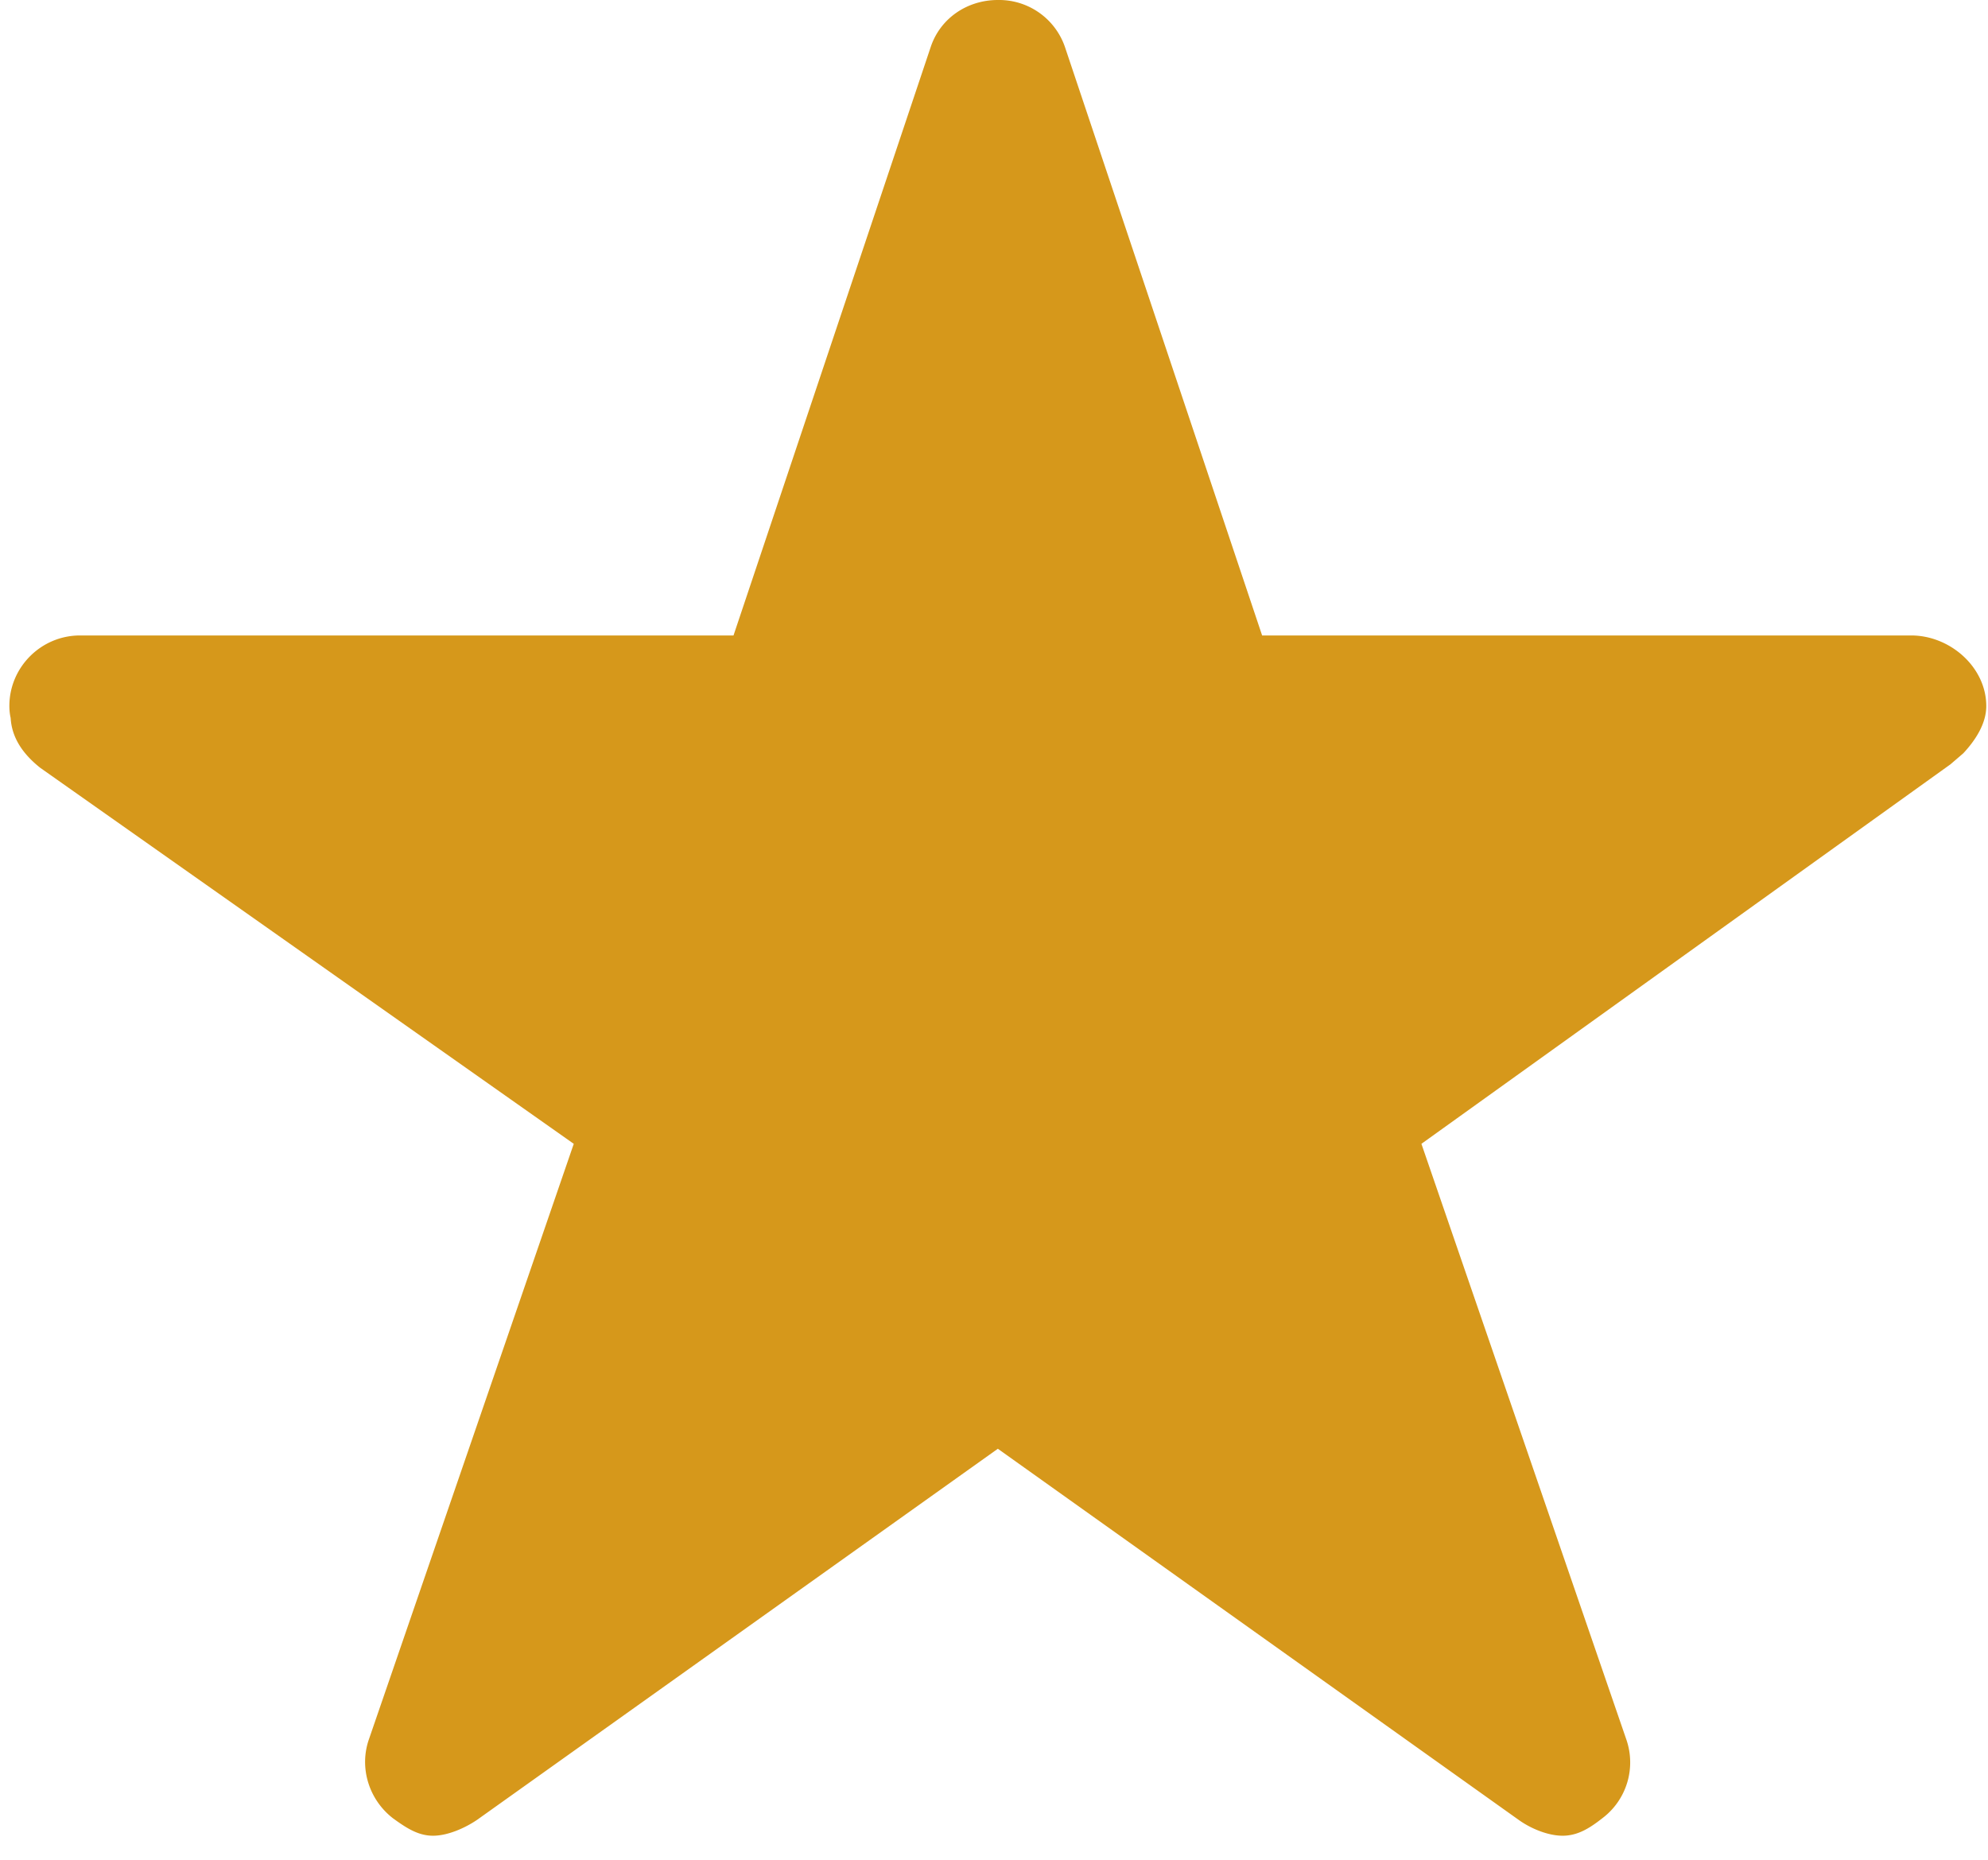
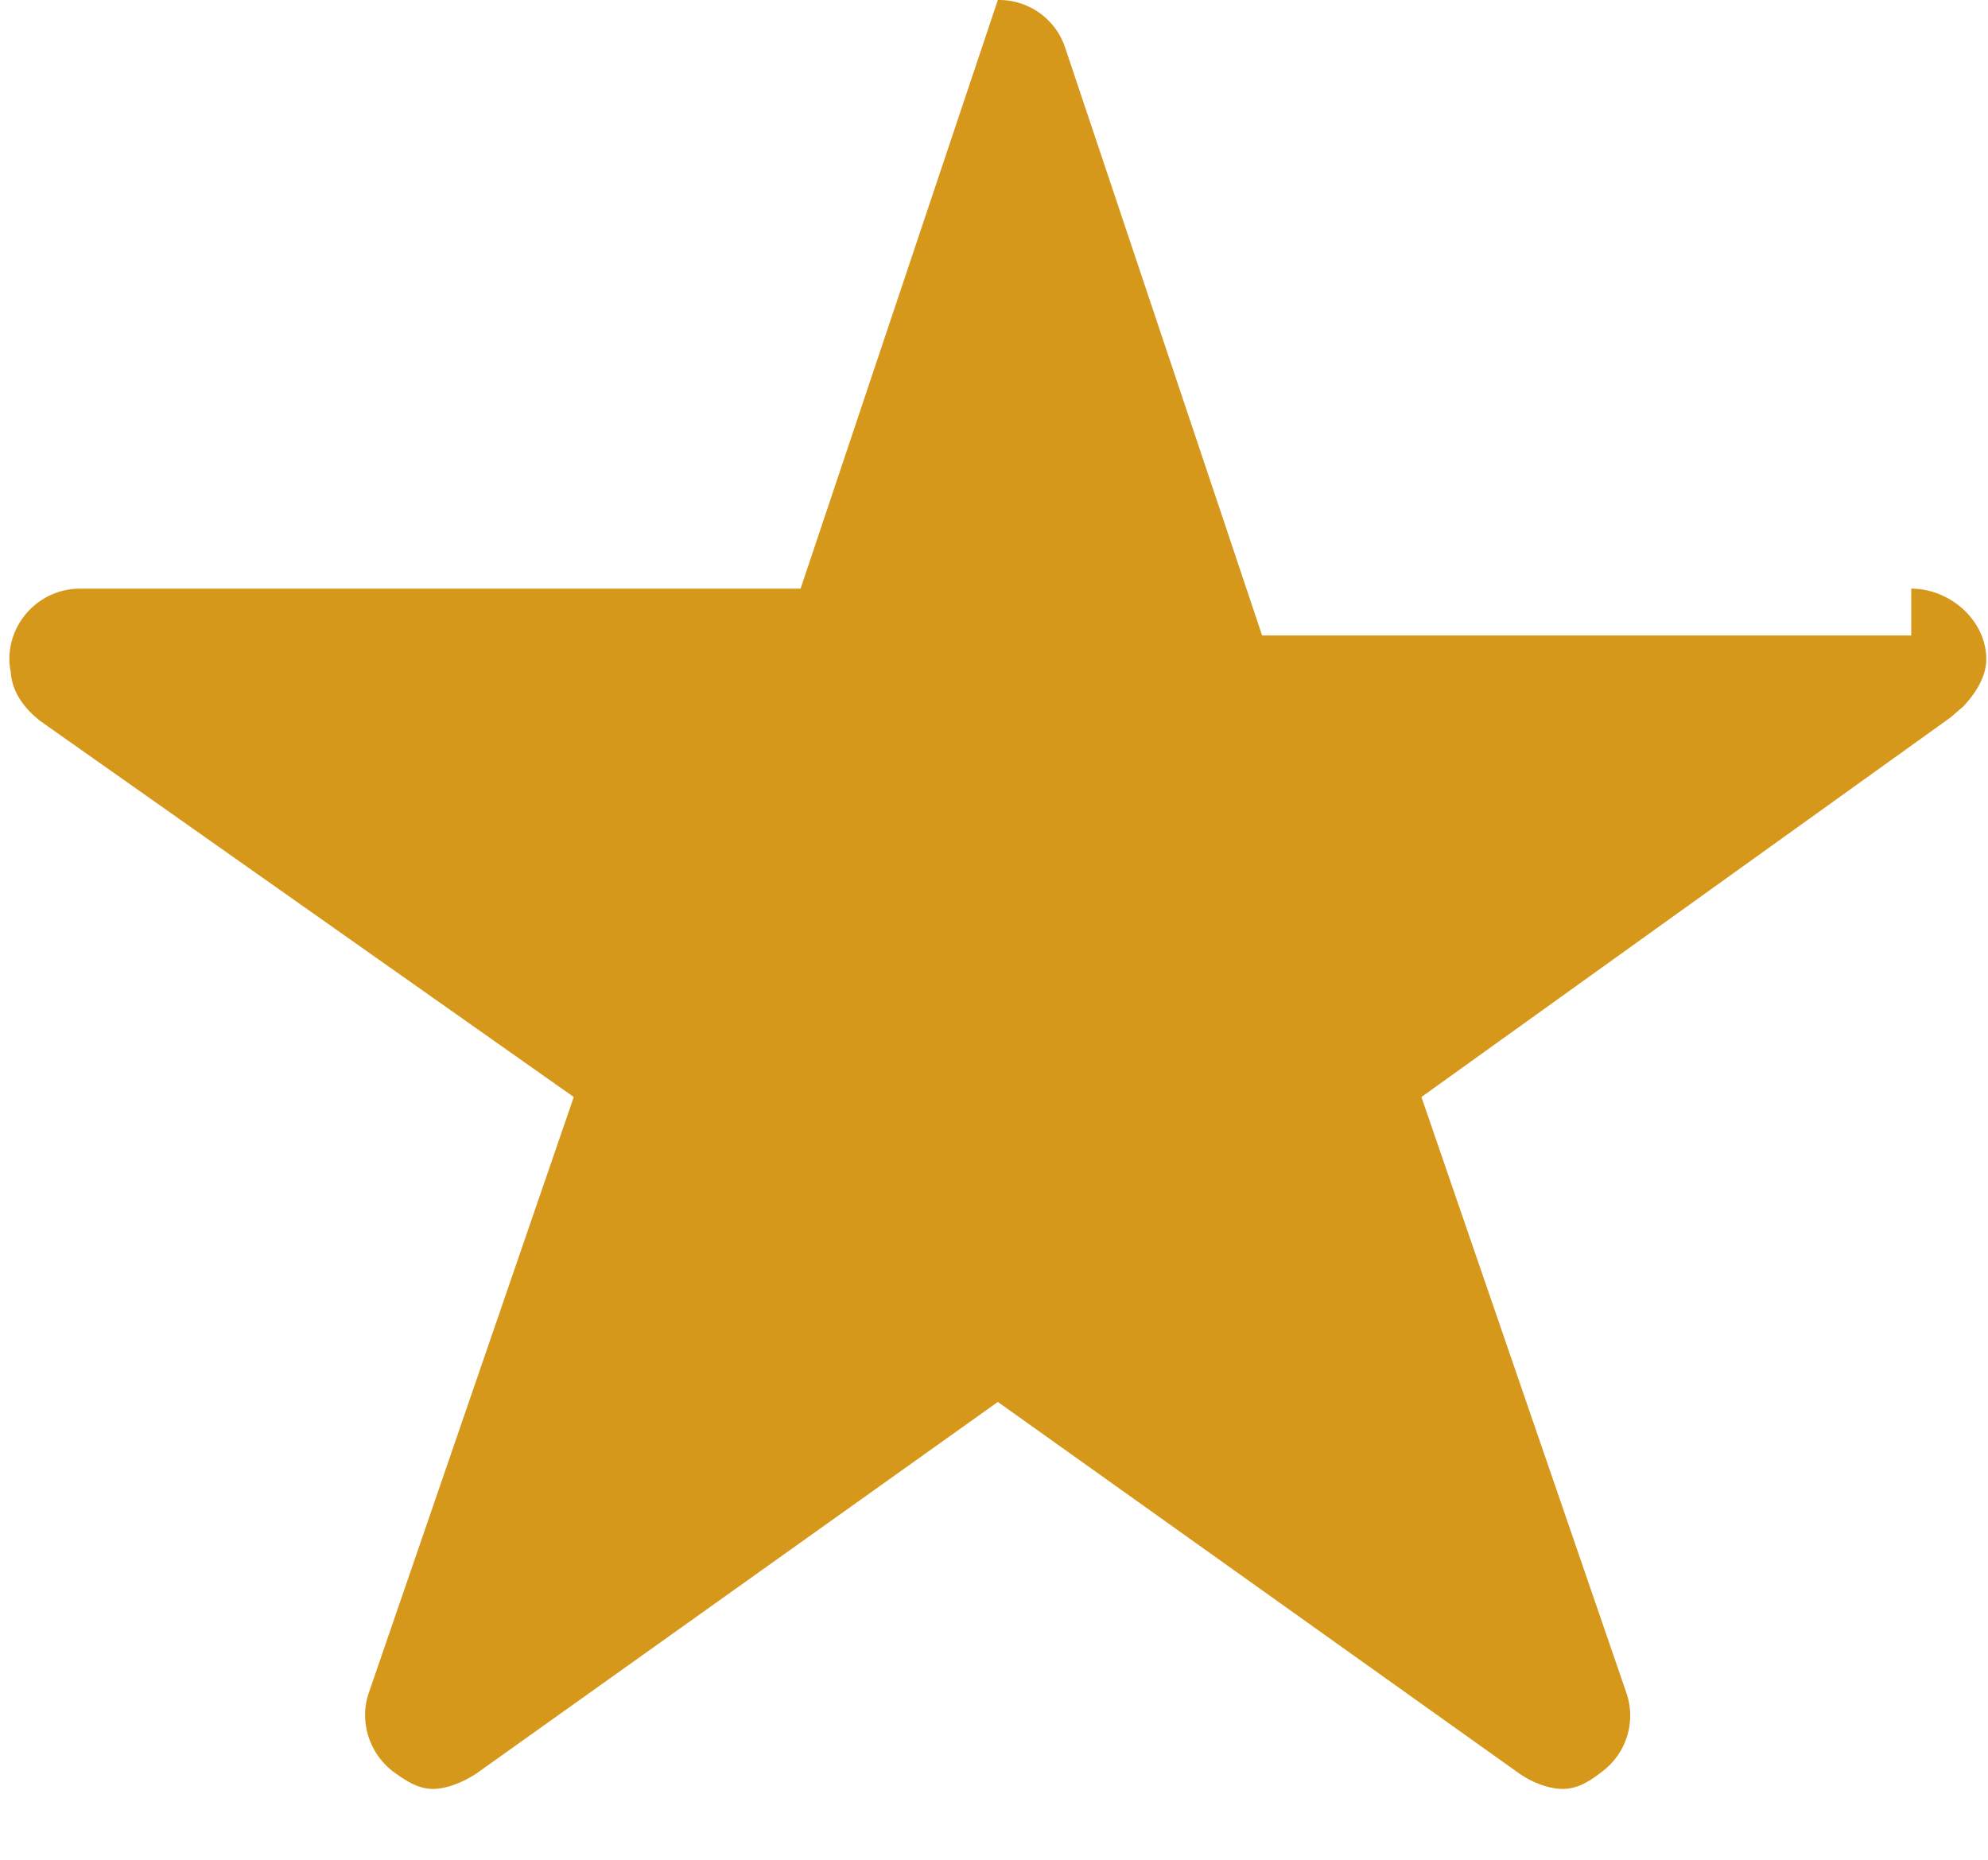
<svg xmlns="http://www.w3.org/2000/svg" width="31" height="29" viewBox="0 0 31 29">
  <g>
    <g>
-       <path fill="#d6981b" d="M29.803 9.909H19.681L16.605.729A1.086 1.086 0 0 0 15.56 0c-.475 0-.895.282-1.046.73l-3.076 9.179H1.247c-.606 0-1.101.495-1.101 1.1 0 .063.007.131.02.186.014.241.124.51.462.778l8.319 5.863-3.193 9.282c-.158.448 0 .95.379 1.239.2.144.385.268.619.268.227 0 .495-.117.688-.248l8.12-5.786 8.12 5.786c.192.138.46.248.687.248.234 0 .42-.117.613-.268a1.09 1.09 0 0 0 .378-1.239l-3.193-9.282 8.25-5.918.2-.172c.18-.193.358-.454.358-.736 0-.606-.564-1.101-1.17-1.101z" />
+       <path fill="#d6981b" d="M29.803 9.909H19.681L16.605.729A1.086 1.086 0 0 0 15.56 0l-3.076 9.179H1.247c-.606 0-1.101.495-1.101 1.1 0 .063.007.131.02.186.014.241.124.51.462.778l8.319 5.863-3.193 9.282c-.158.448 0 .95.379 1.239.2.144.385.268.619.268.227 0 .495-.117.688-.248l8.12-5.786 8.12 5.786c.192.138.46.248.687.248.234 0 .42-.117.613-.268a1.09 1.09 0 0 0 .378-1.239l-3.193-9.282 8.25-5.918.2-.172c.18-.193.358-.454.358-.736 0-.606-.564-1.101-1.17-1.101z" />
    </g>
  </g>
</svg>